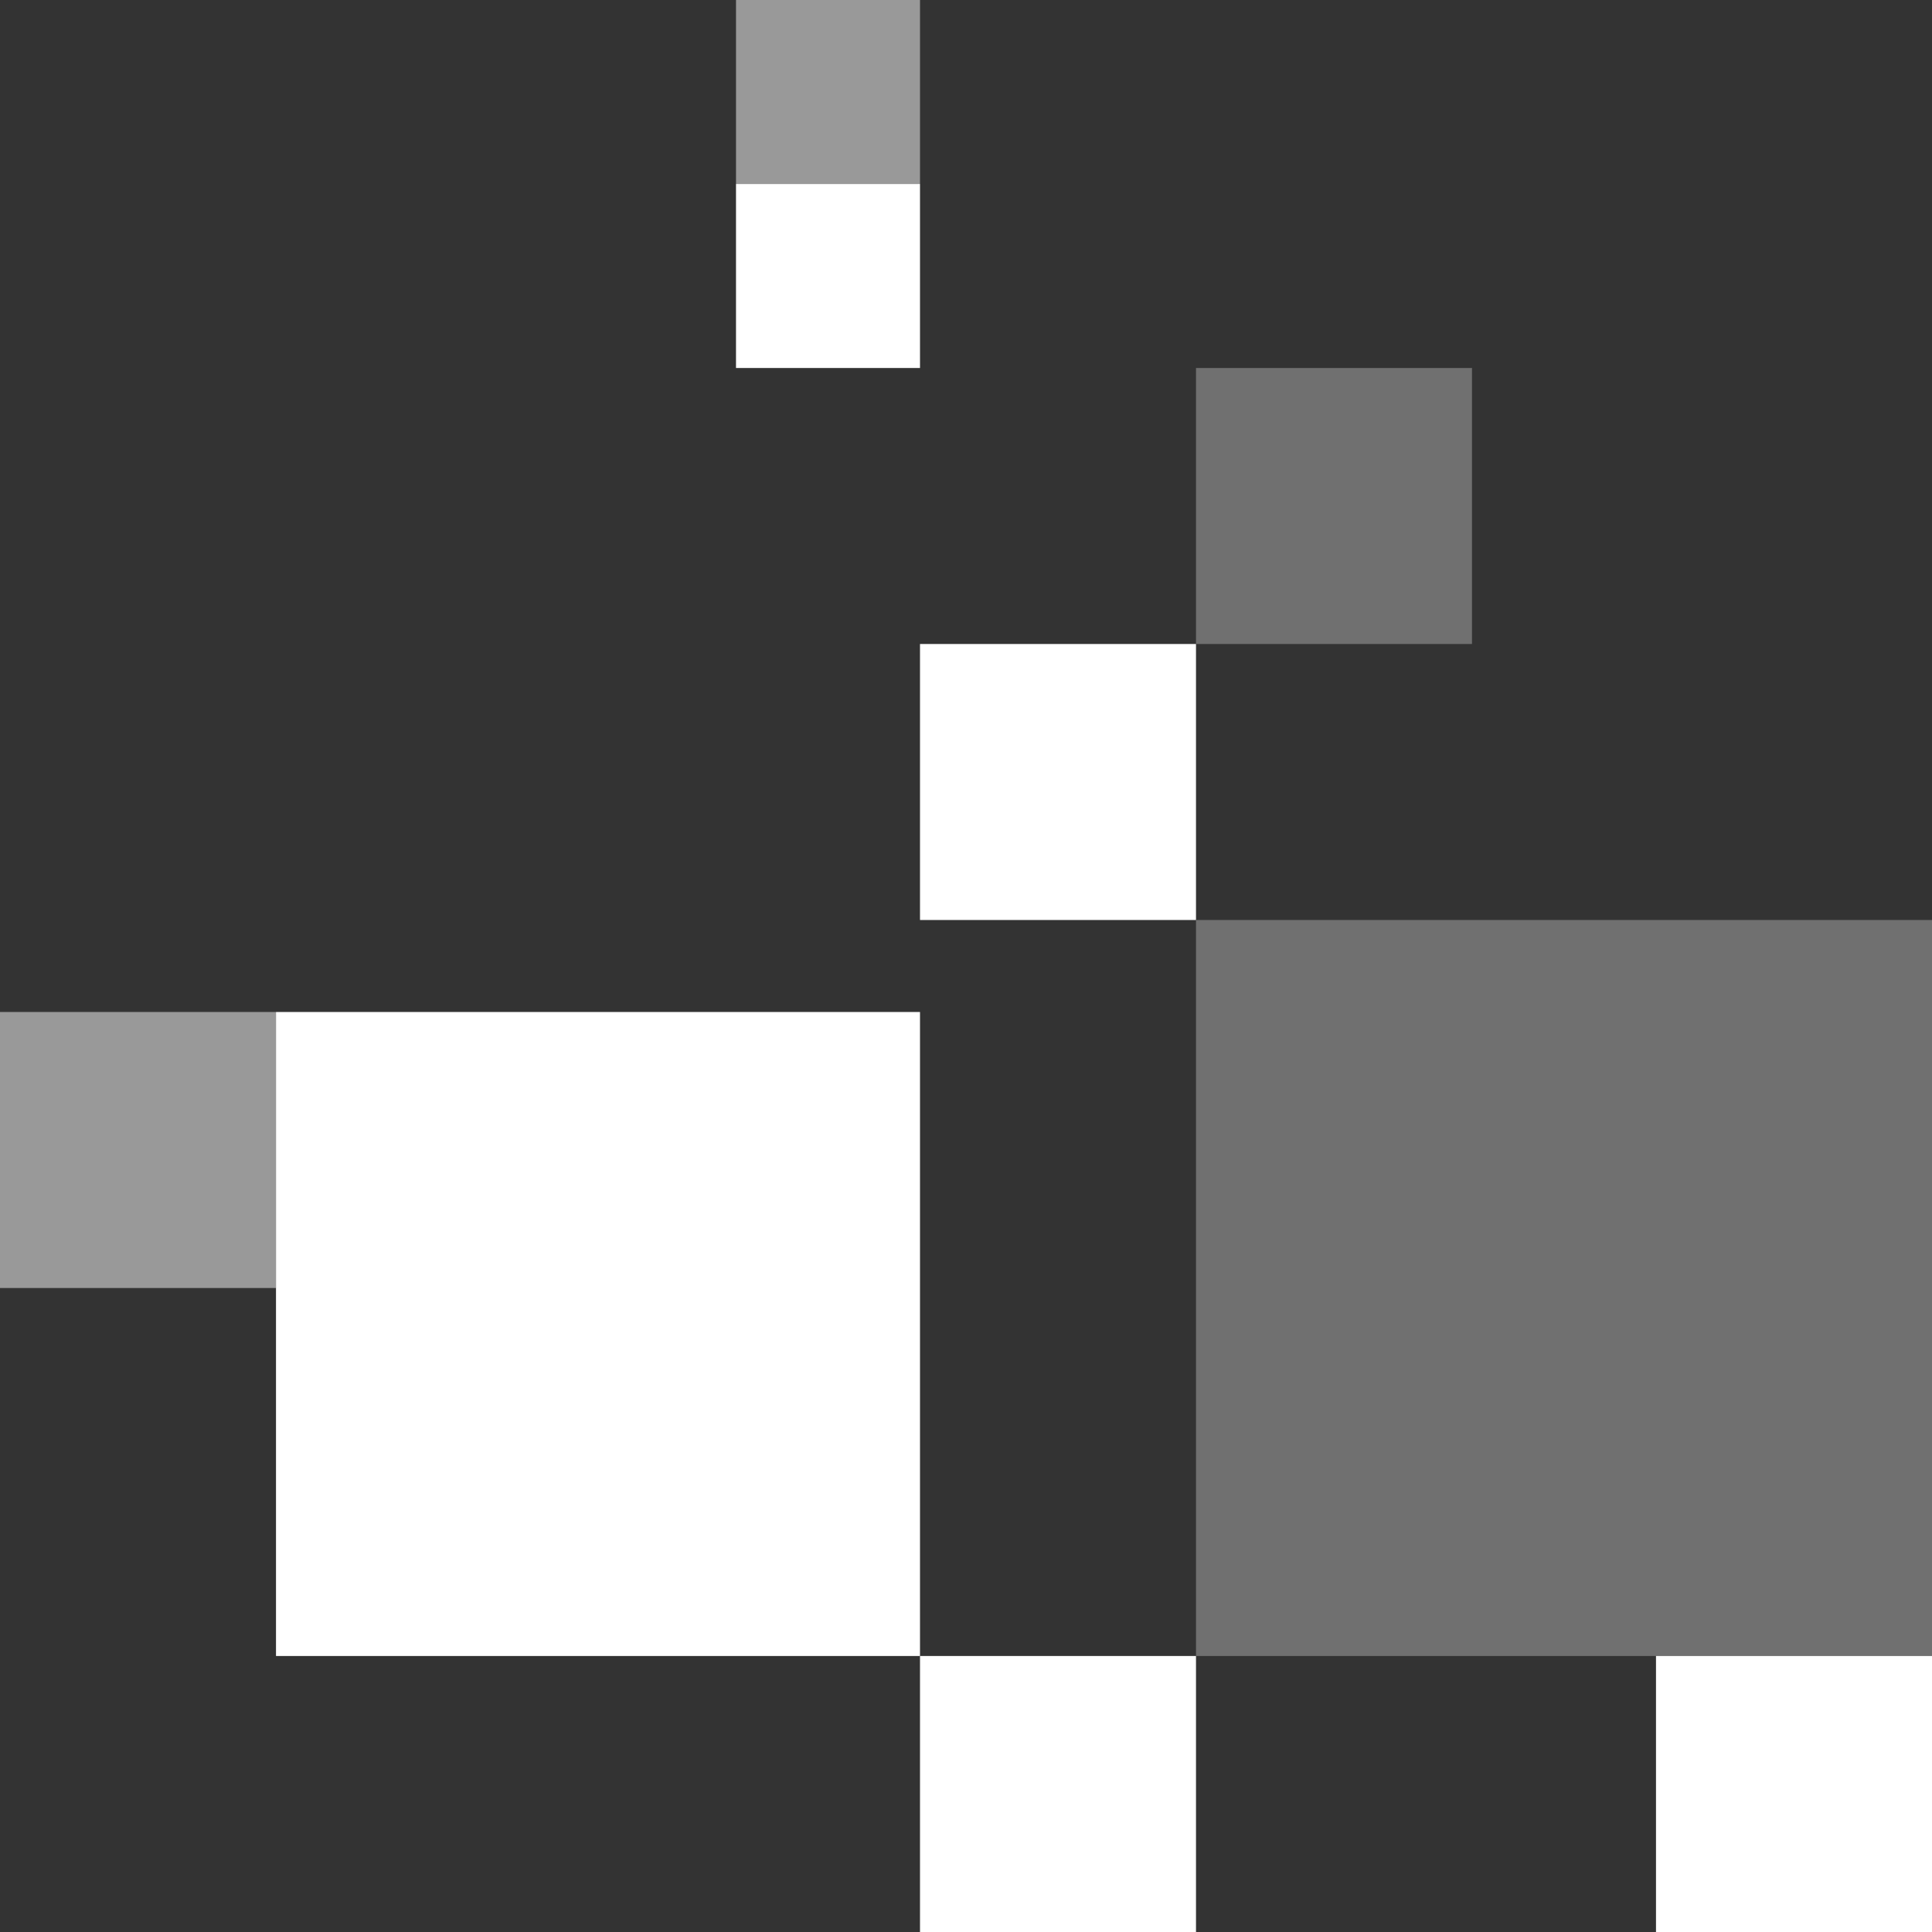
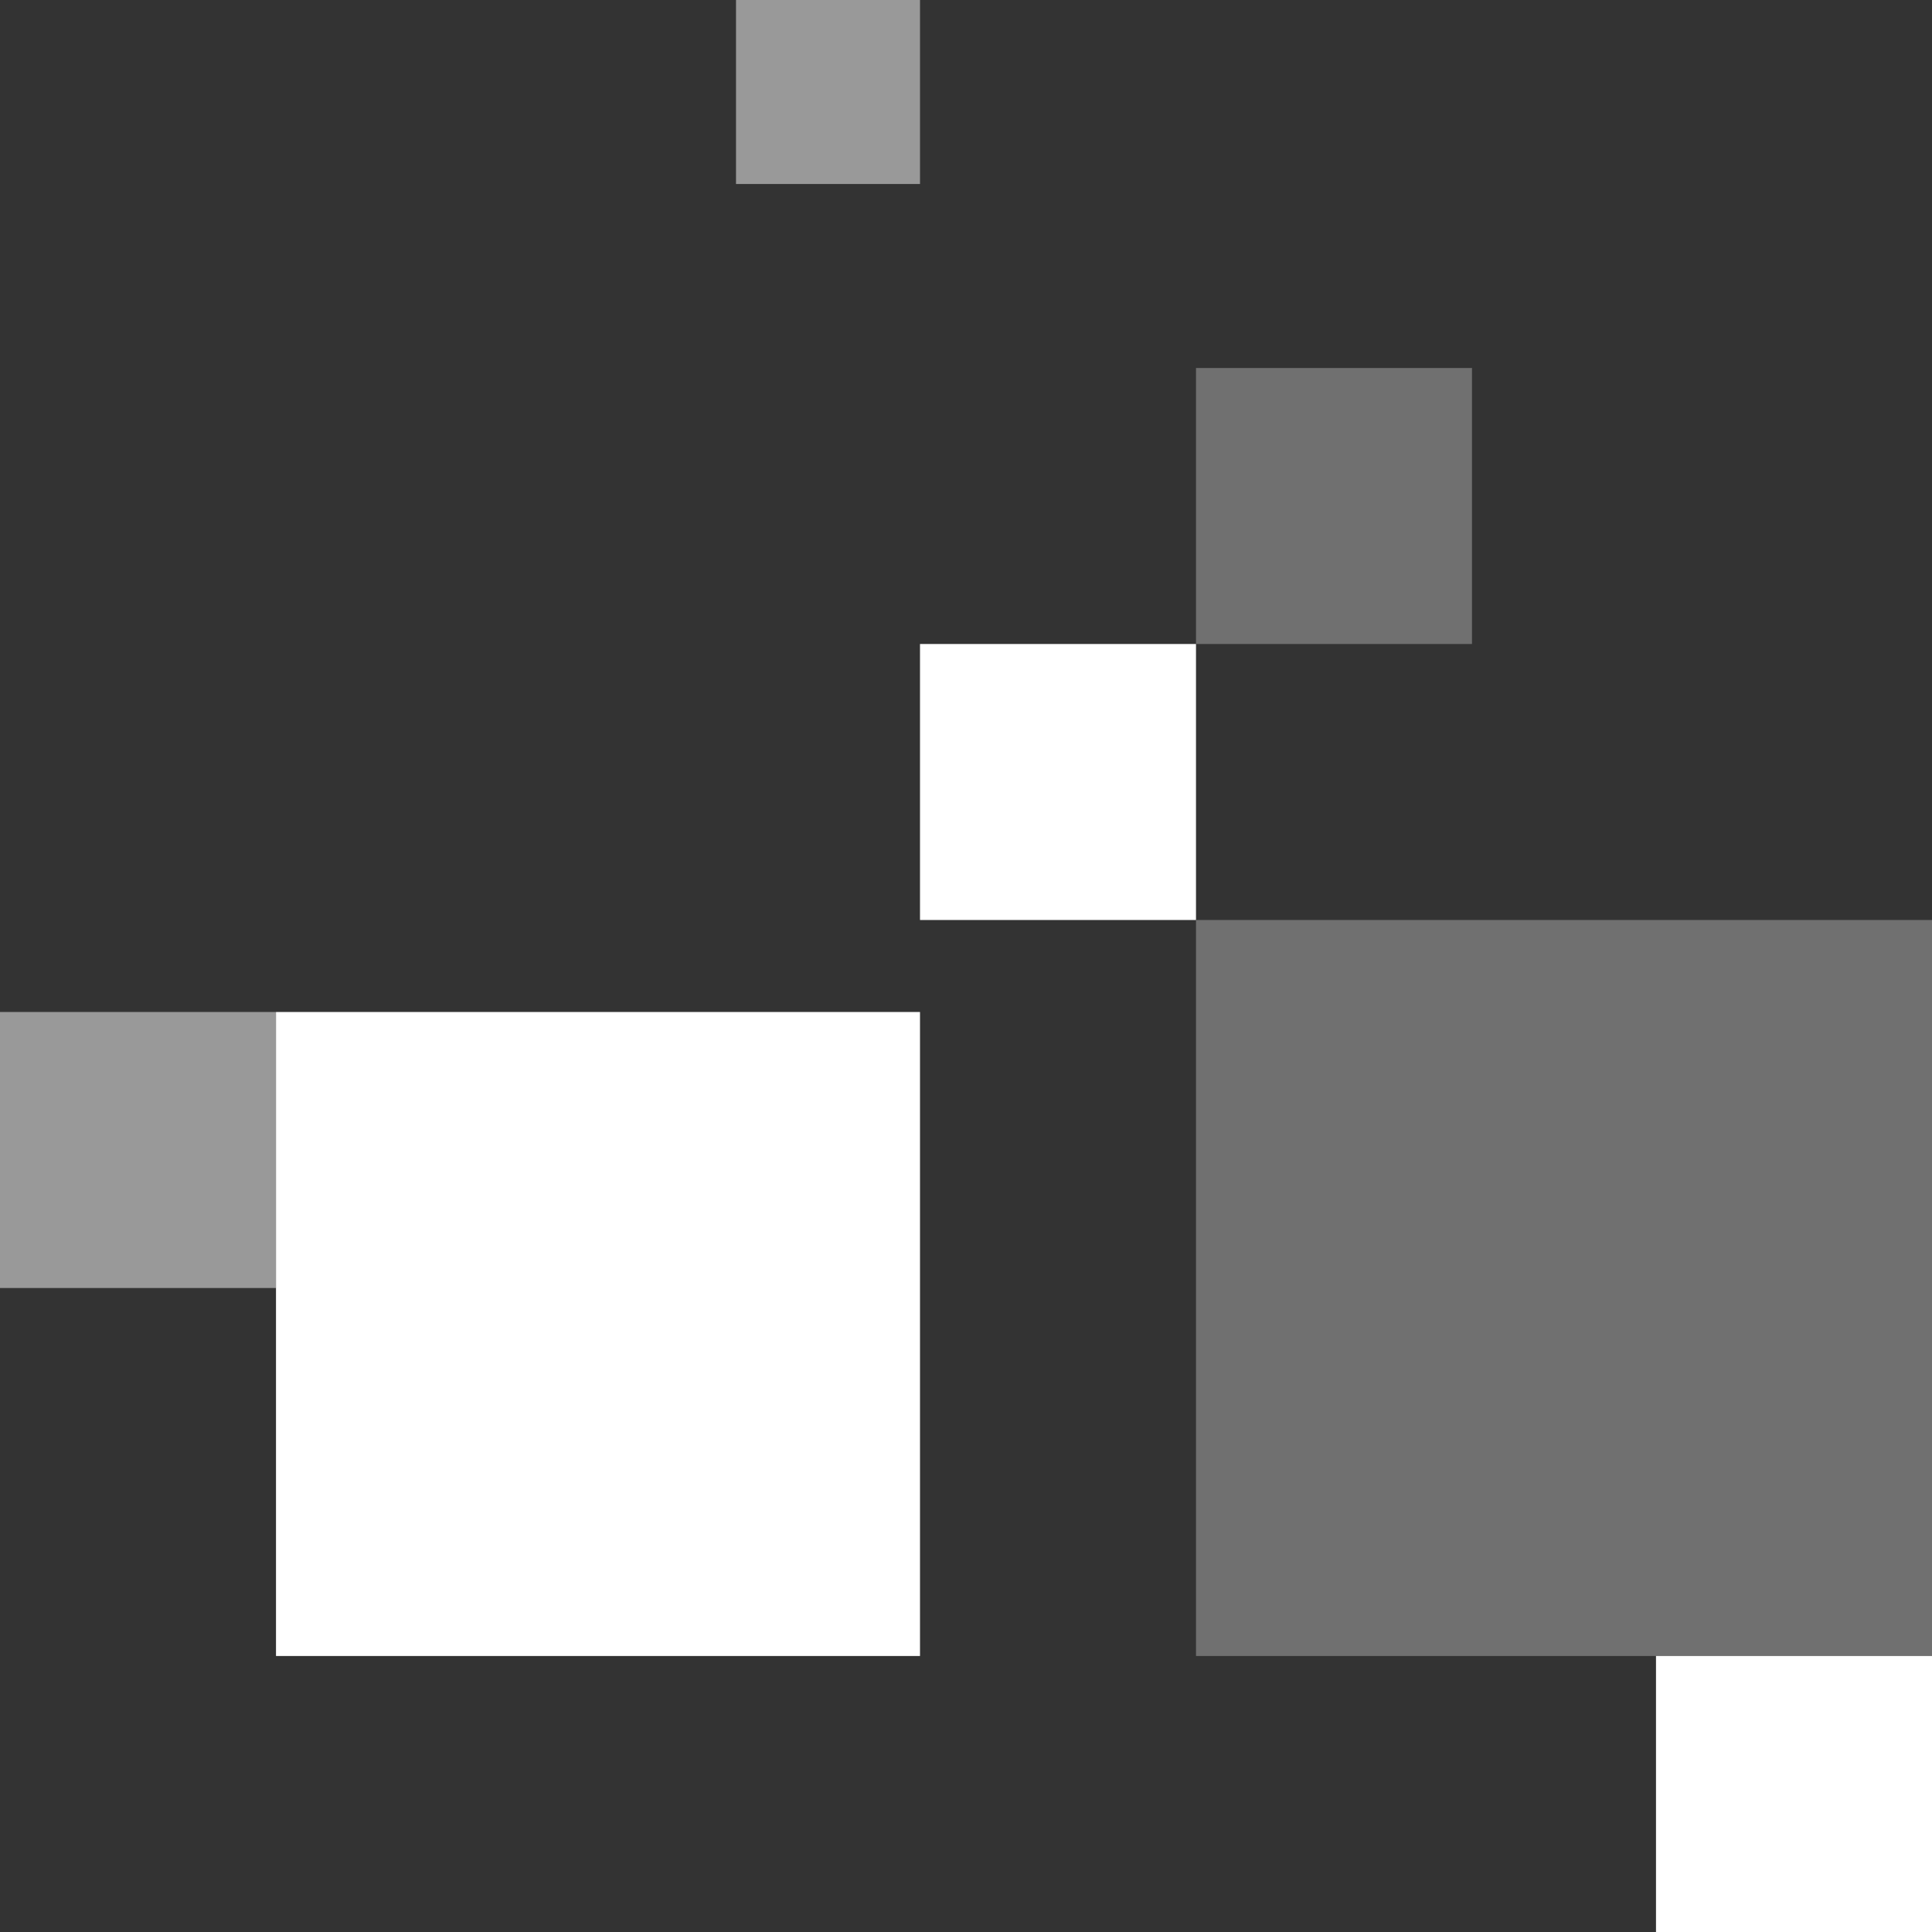
<svg xmlns="http://www.w3.org/2000/svg" width="168" height="168" viewBox="0 0 168 168" fill="none">
  <rect x="0" y="0" width="168" height="168" fill="#333333" stroke="none" />
  <rect opacity="0.5" x="64" width="16" height="16" fill="white" />
  <rect opacity="0.3" x="104" y="80" width="64" height="64" fill="white" />
-   <rect x="64" y="16" width="16" height="16" fill="white" />
  <rect opacity="0.3" x="104" y="32" width="24" height="24" fill="white" />
  <rect x="80" y="56" width="24" height="24" fill="white" />
-   <rect x="80" y="144" width="24" height="24" fill="white" />
  <rect x="144" y="144" width="24" height="24" fill="white" />
  <rect x="24" y="88" width="56" height="56" fill="white" />
  <rect opacity="0.5" y="88" width="24" height="24" fill="white" />
</svg>